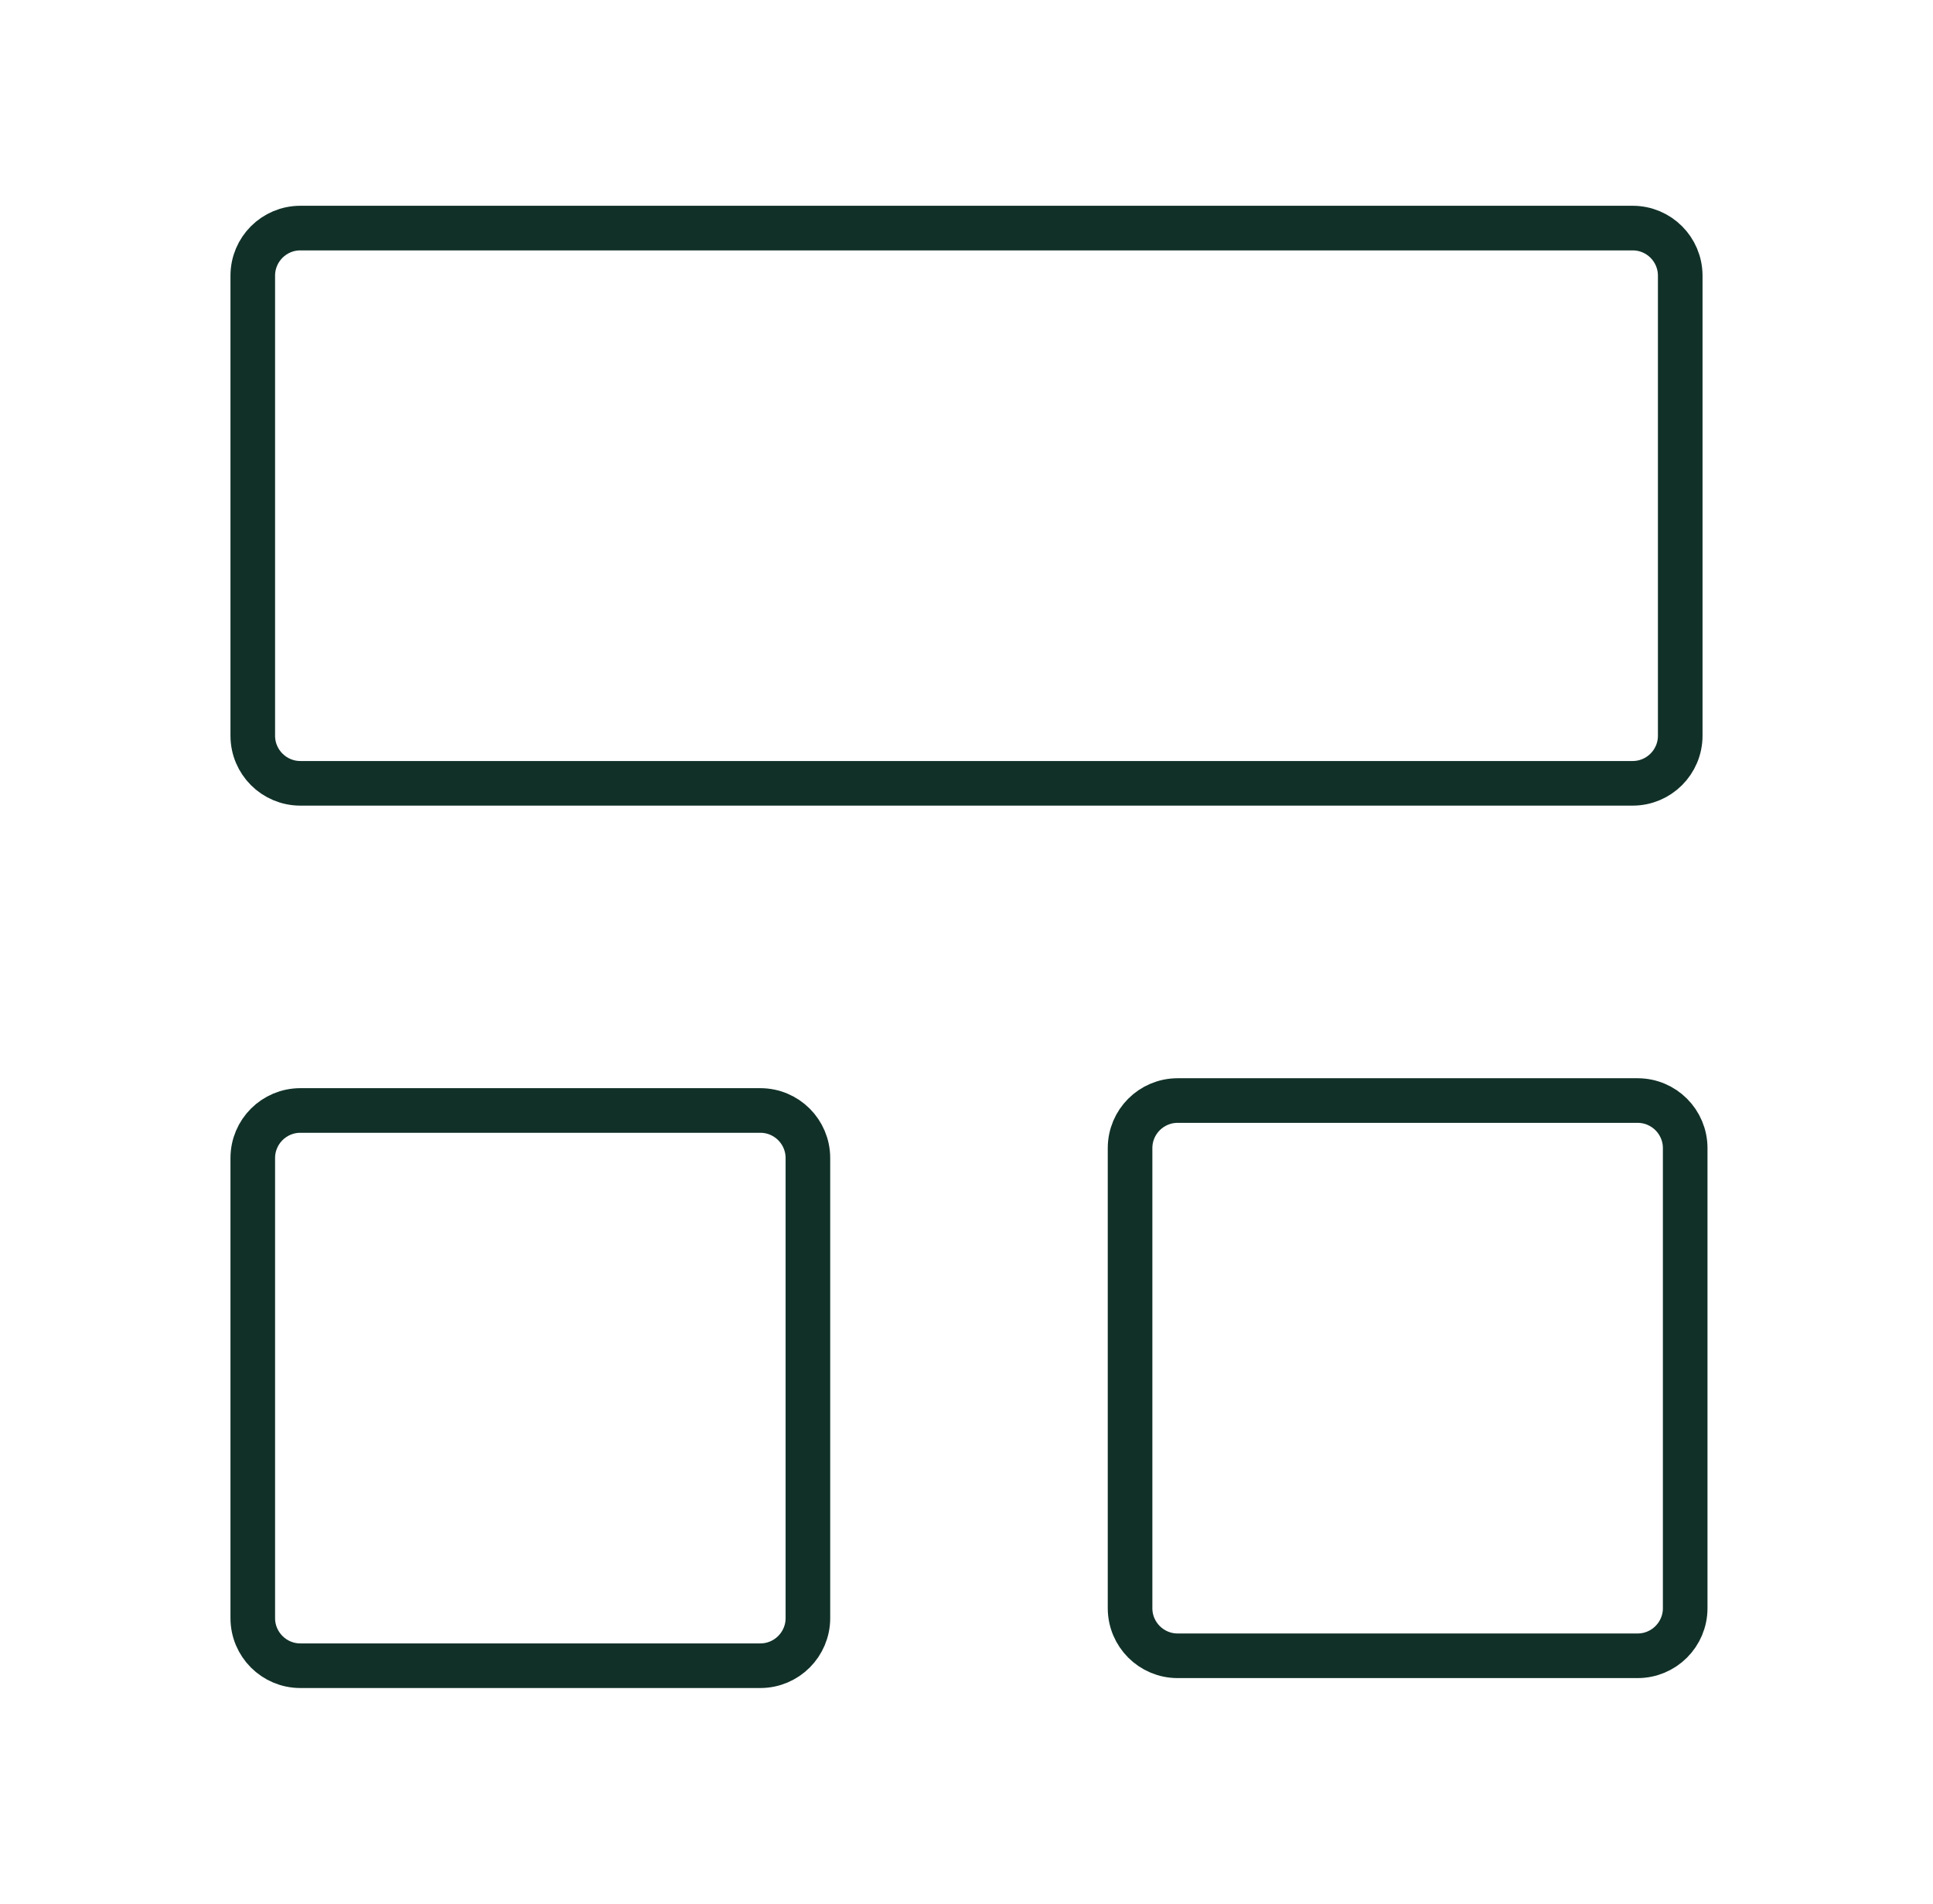
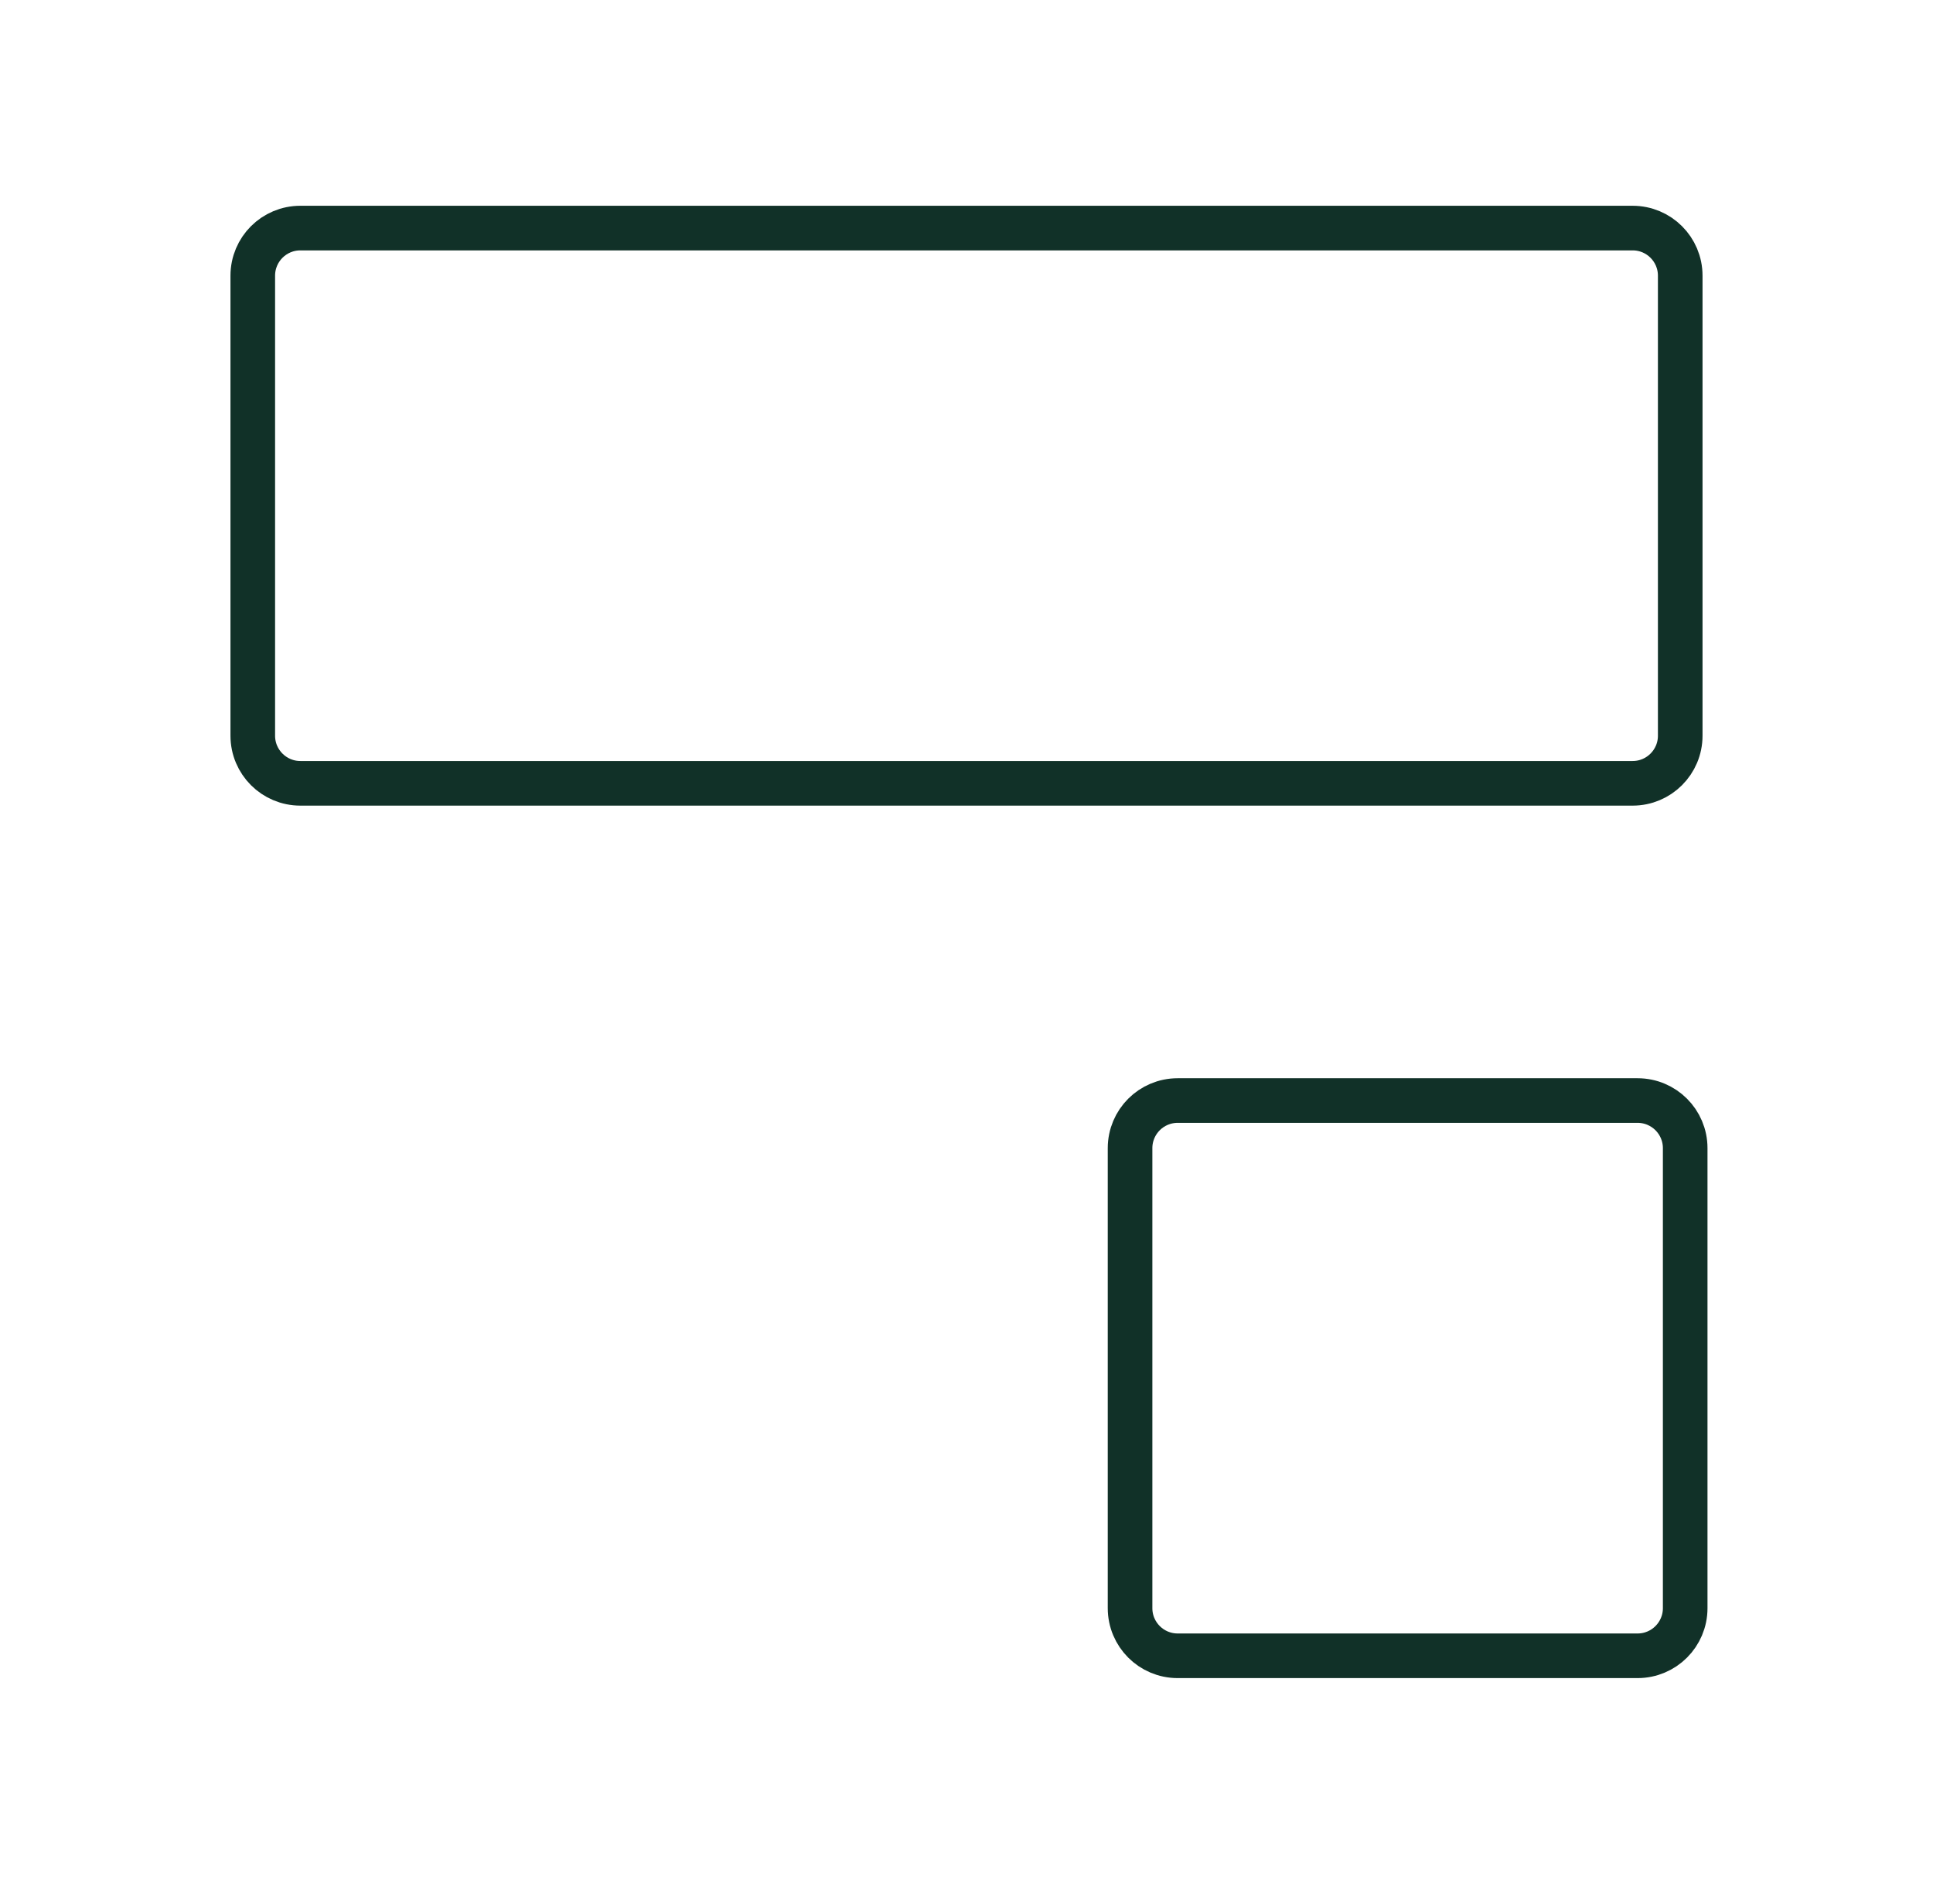
<svg xmlns="http://www.w3.org/2000/svg" width="65" height="64" viewBox="0 0 65 64" fill="none">
  <path d="M8.5 24.735V9.268C8.5 8.384 9.216 7.668 10.1 7.668H54.9C55.784 7.668 56.5 8.384 56.5 9.268V24.735C56.5 25.618 55.784 26.335 54.9 26.335H10.1C9.216 26.335 8.5 25.618 8.5 24.735Z" stroke="#113128" stroke-width="1.5" />
-   <path d="M8.5 54.401V38.934C8.5 38.05 9.216 37.334 10.1 37.334H25.567C26.45 37.334 27.167 38.05 27.167 38.934V54.401C27.167 55.284 26.45 56.001 25.567 56.001H10.1C9.216 56.001 8.5 55.284 8.5 54.401Z" stroke="#113128" stroke-width="1.5" />
  <path d="M38 54.067V38.6C38 37.716 38.716 37 39.6 37H55.067C55.95 37 56.667 37.716 56.667 38.6V54.067C56.667 54.95 55.95 55.667 55.067 55.667H39.6C38.716 55.667 38 54.95 38 54.067Z" stroke="#113128" stroke-width="1.5" />
</svg>